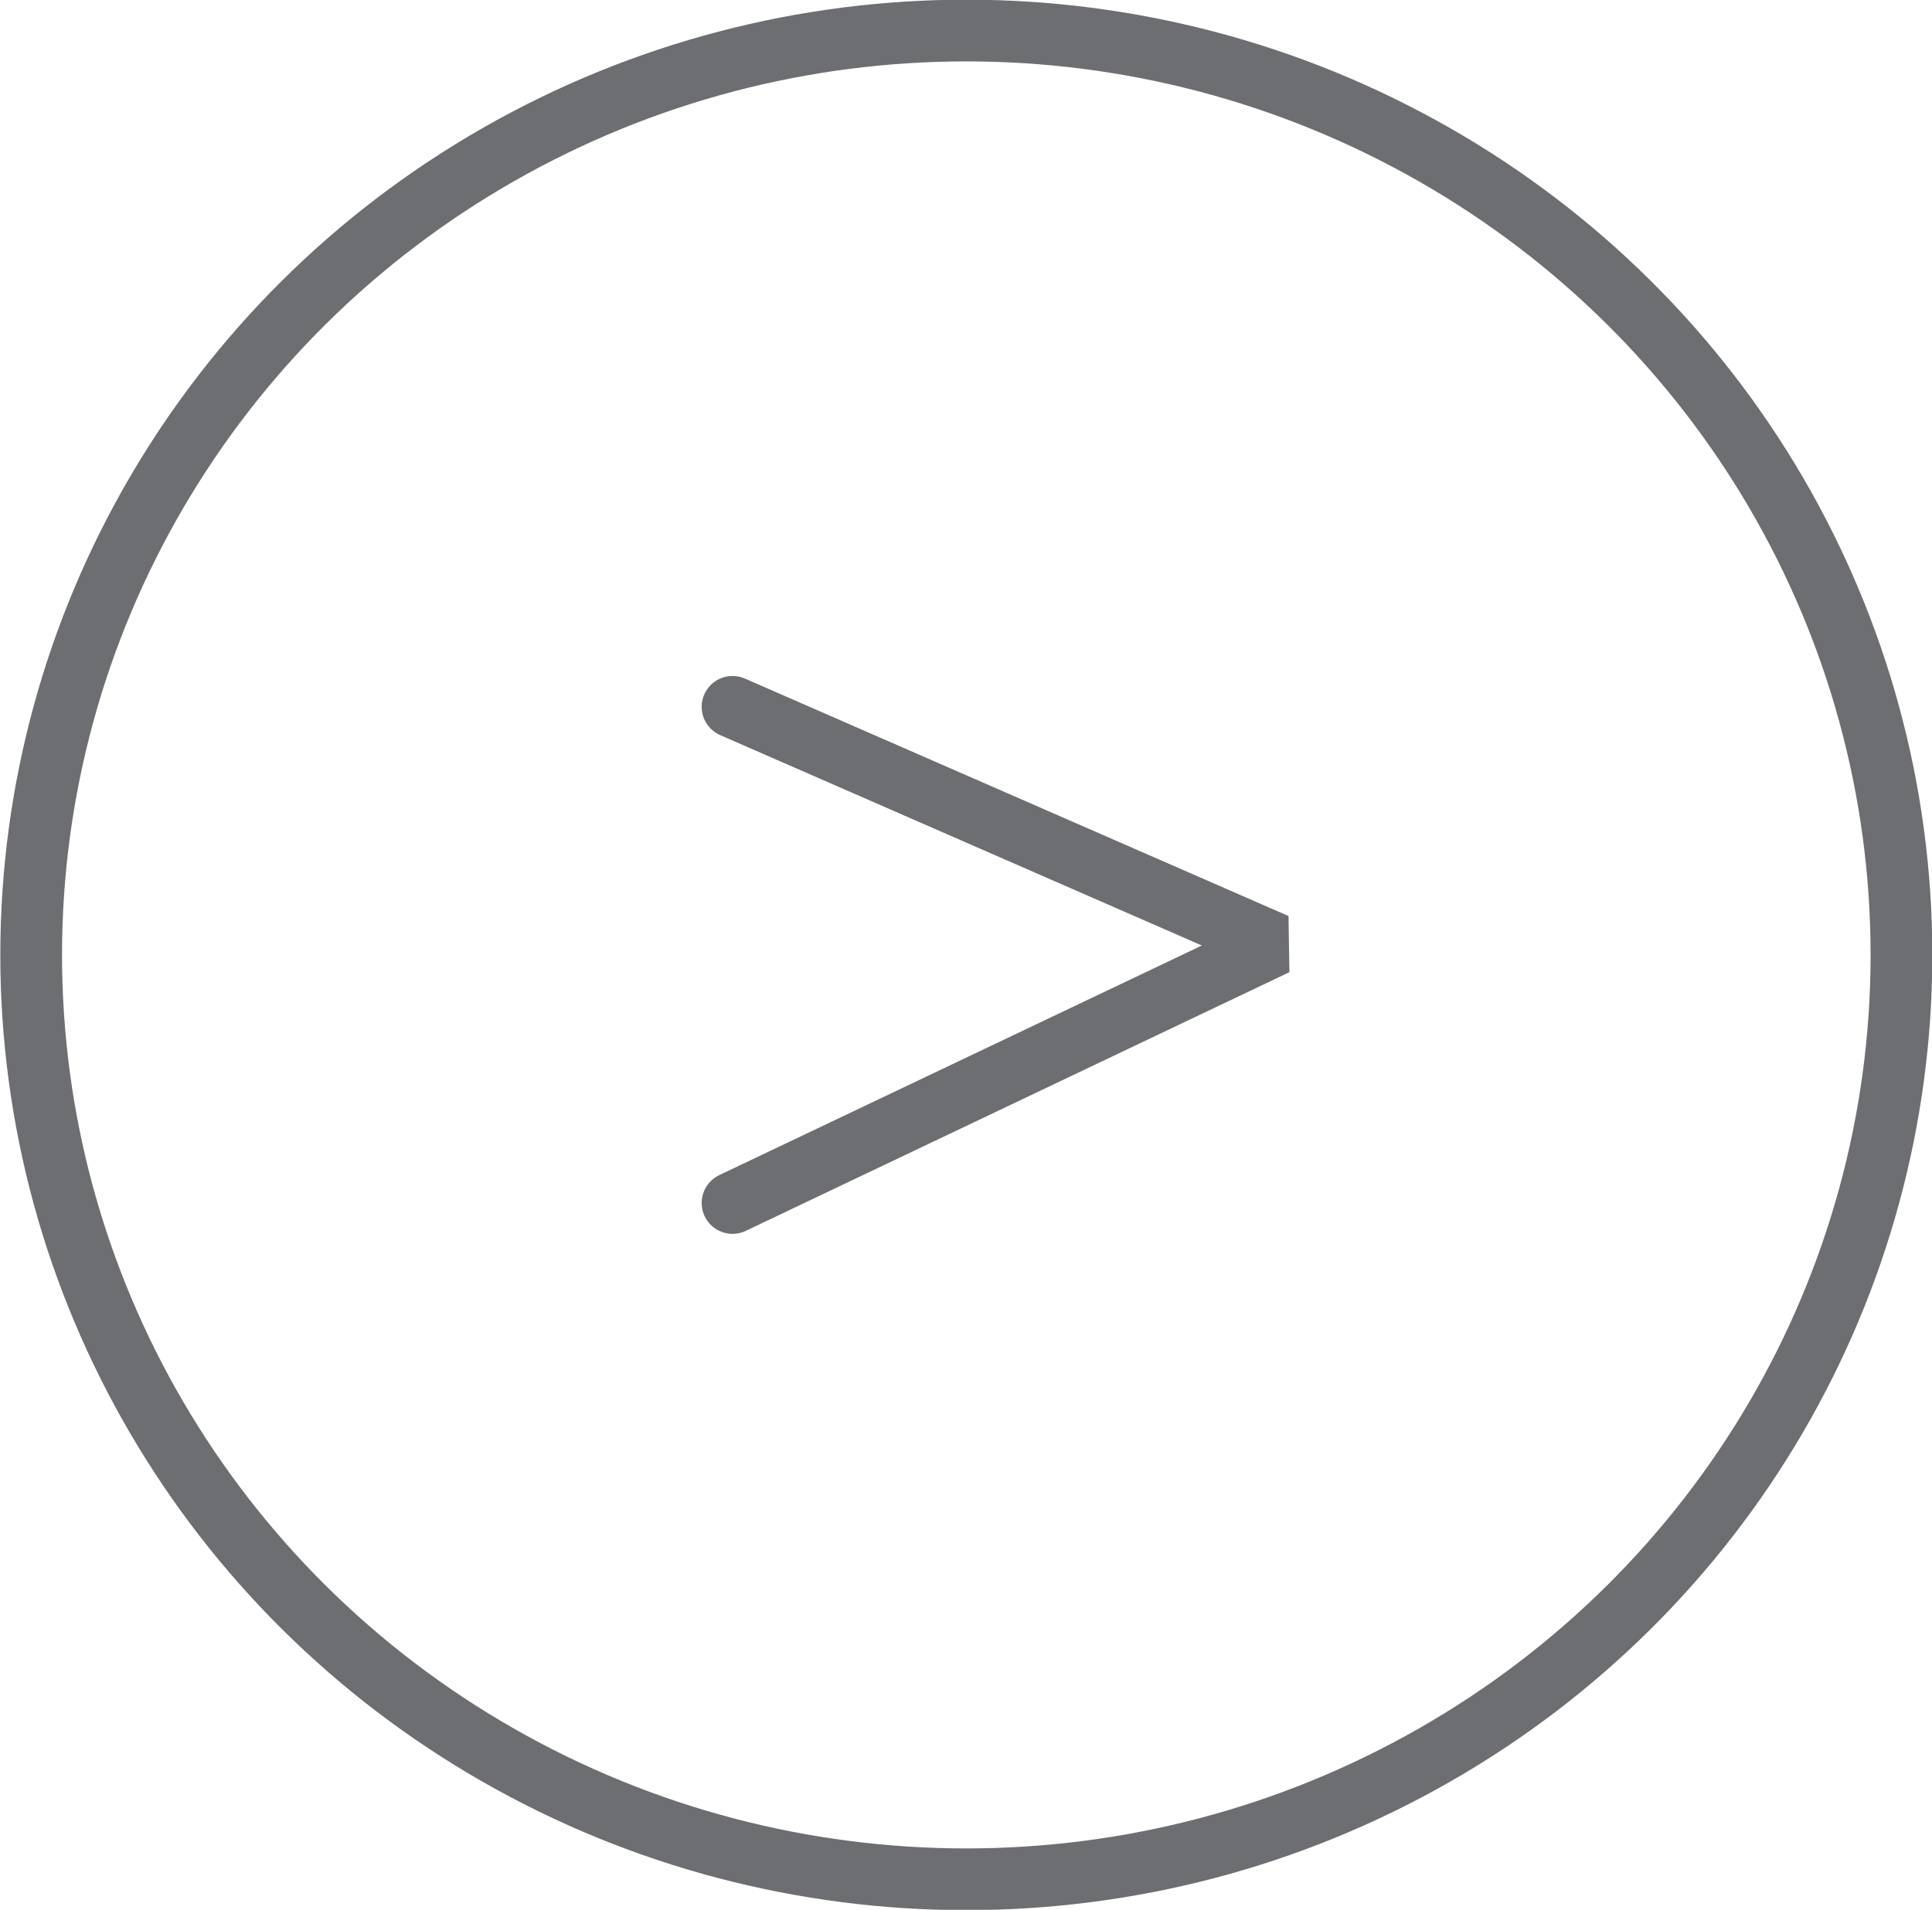
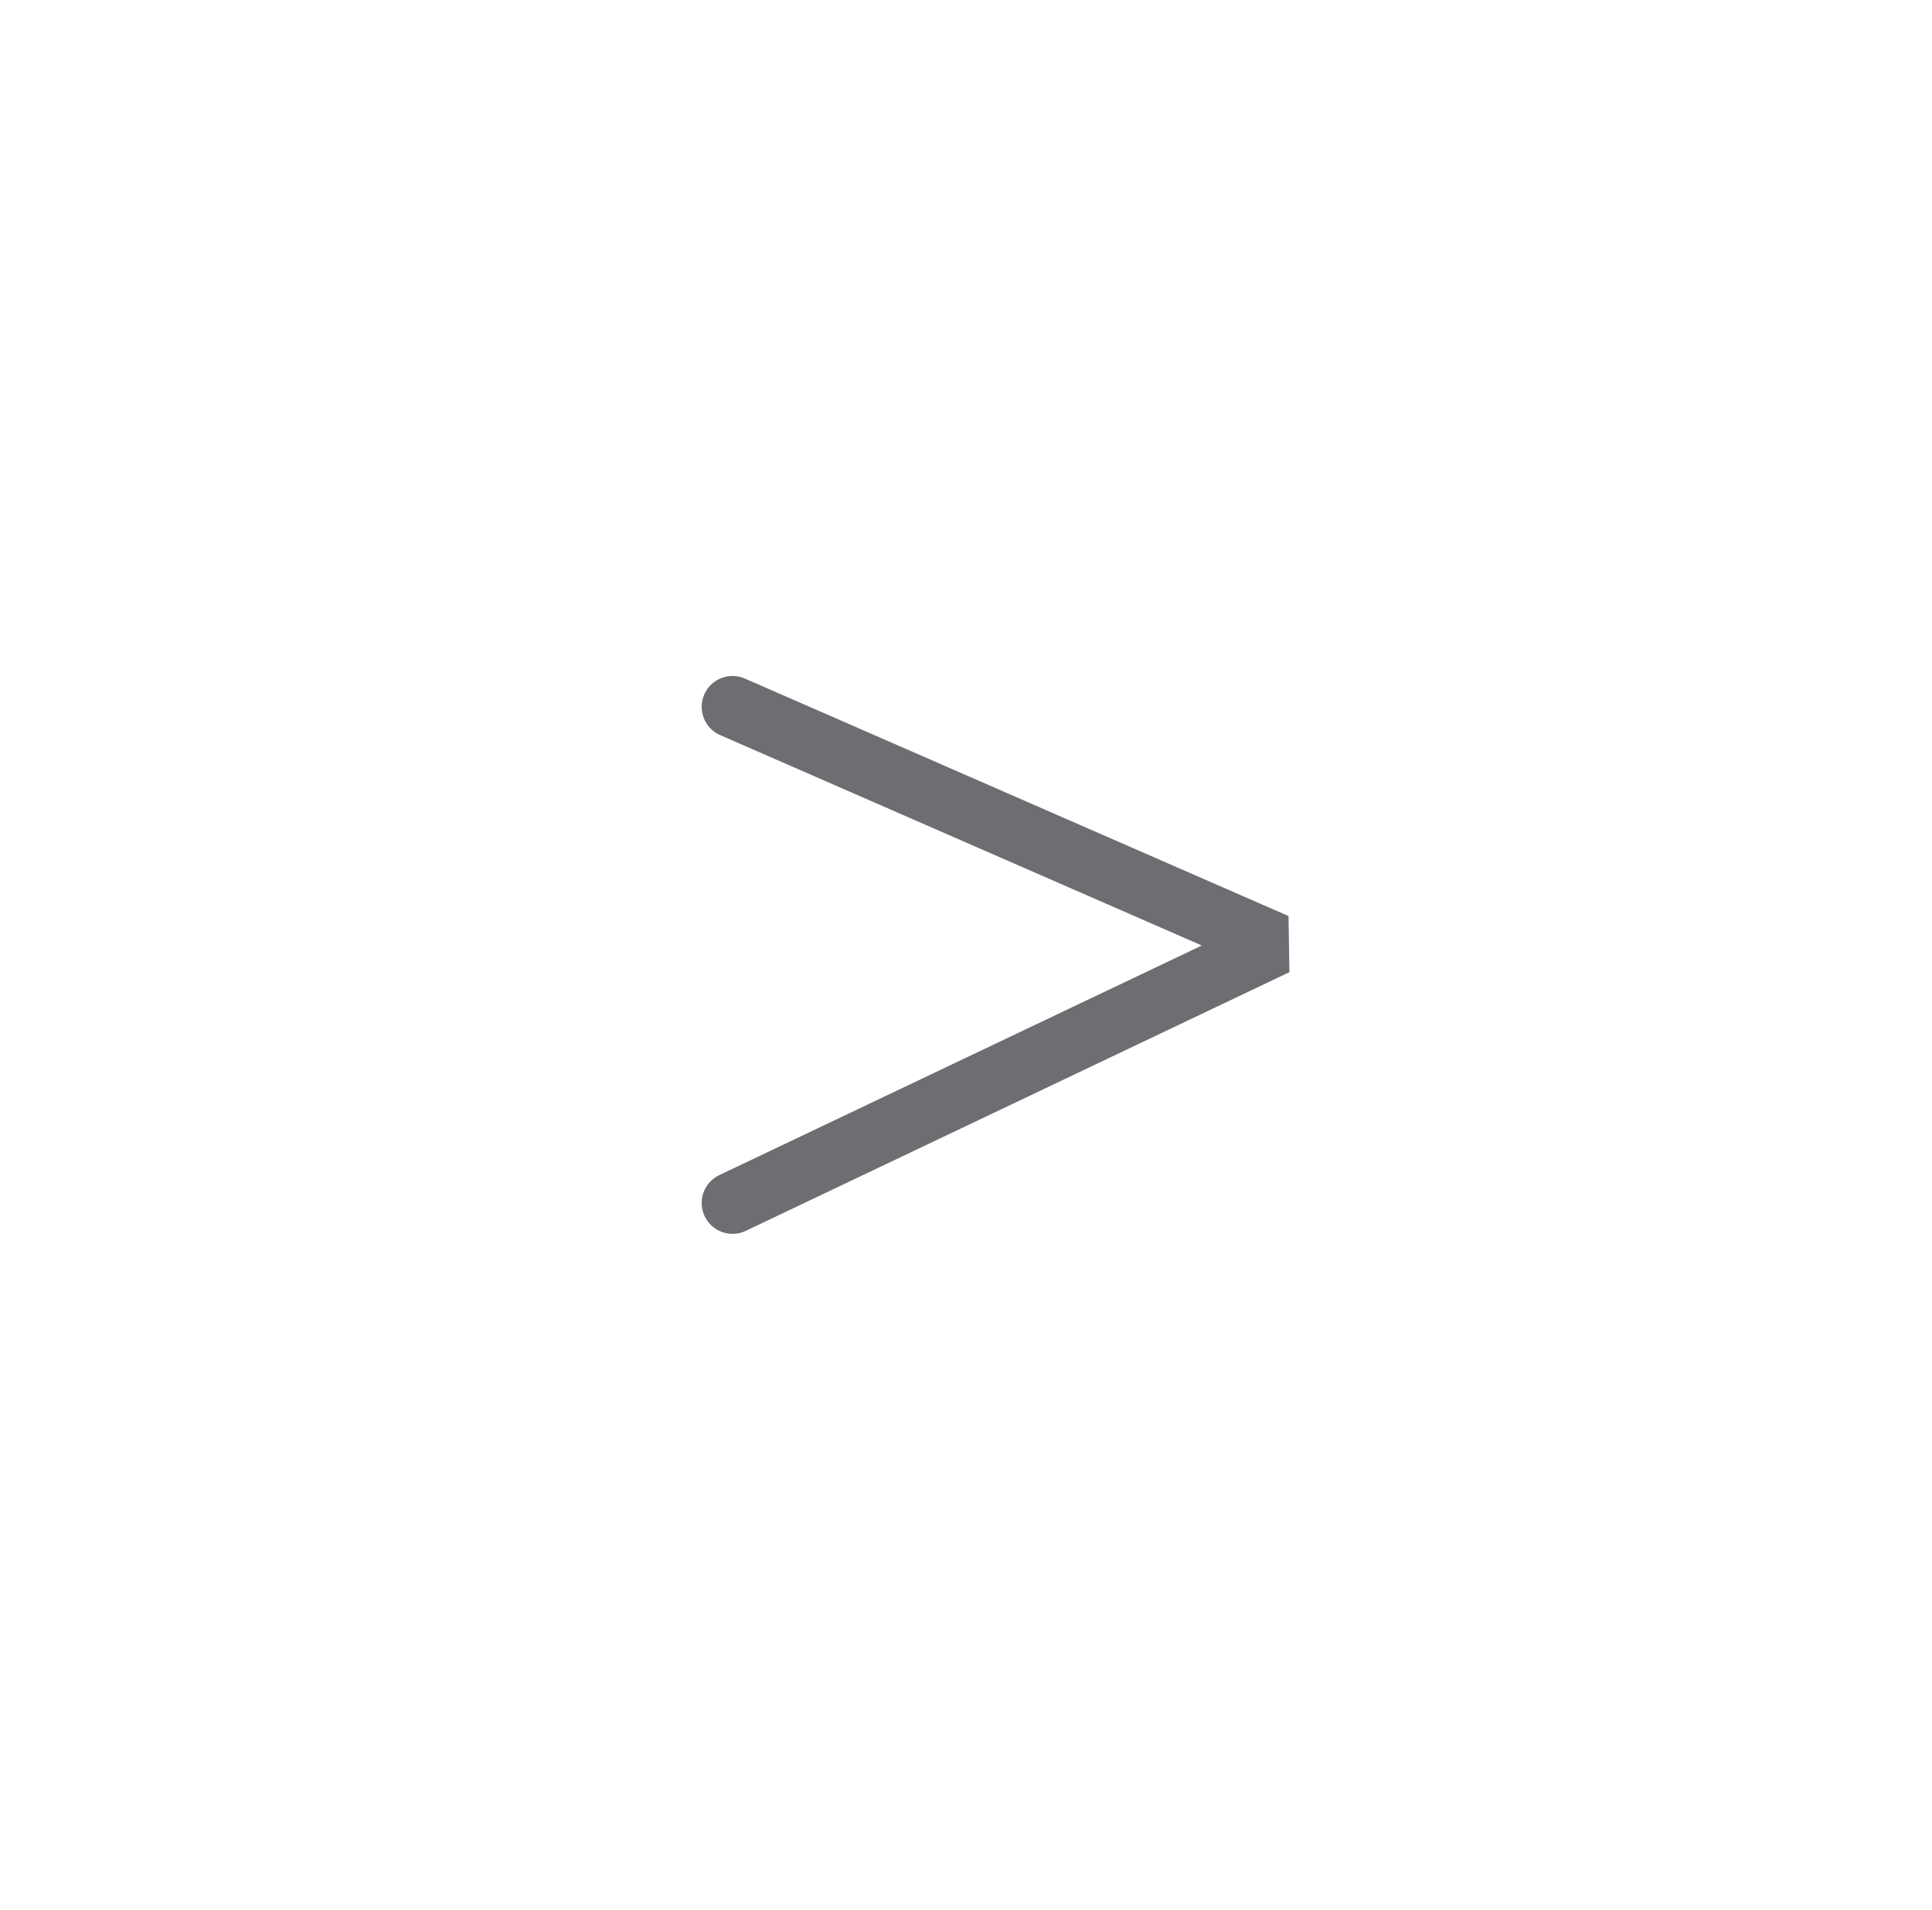
<svg xmlns="http://www.w3.org/2000/svg" viewBox="0 0 30.99 30.64">
  <defs>
    <style>.cls-1{fill:none;stroke:#6d6e71;stroke-linecap:round;stroke-linejoin:bevel;stroke-width:0.99px;}</style>
  </defs>
  <title>Asset 11</title>
  <g id="Layer_2" data-name="Layer 2">
    <g id="Layer_1-2" data-name="Layer 1">
-       <ellipse class="cls-1" cx="15.5" cy="15.32" rx="15" ry="14.83" />
      <polyline class="cls-1" points="11.75 11.34 20.47 15.15 11.75 19.3" />
    </g>
  </g>
</svg>